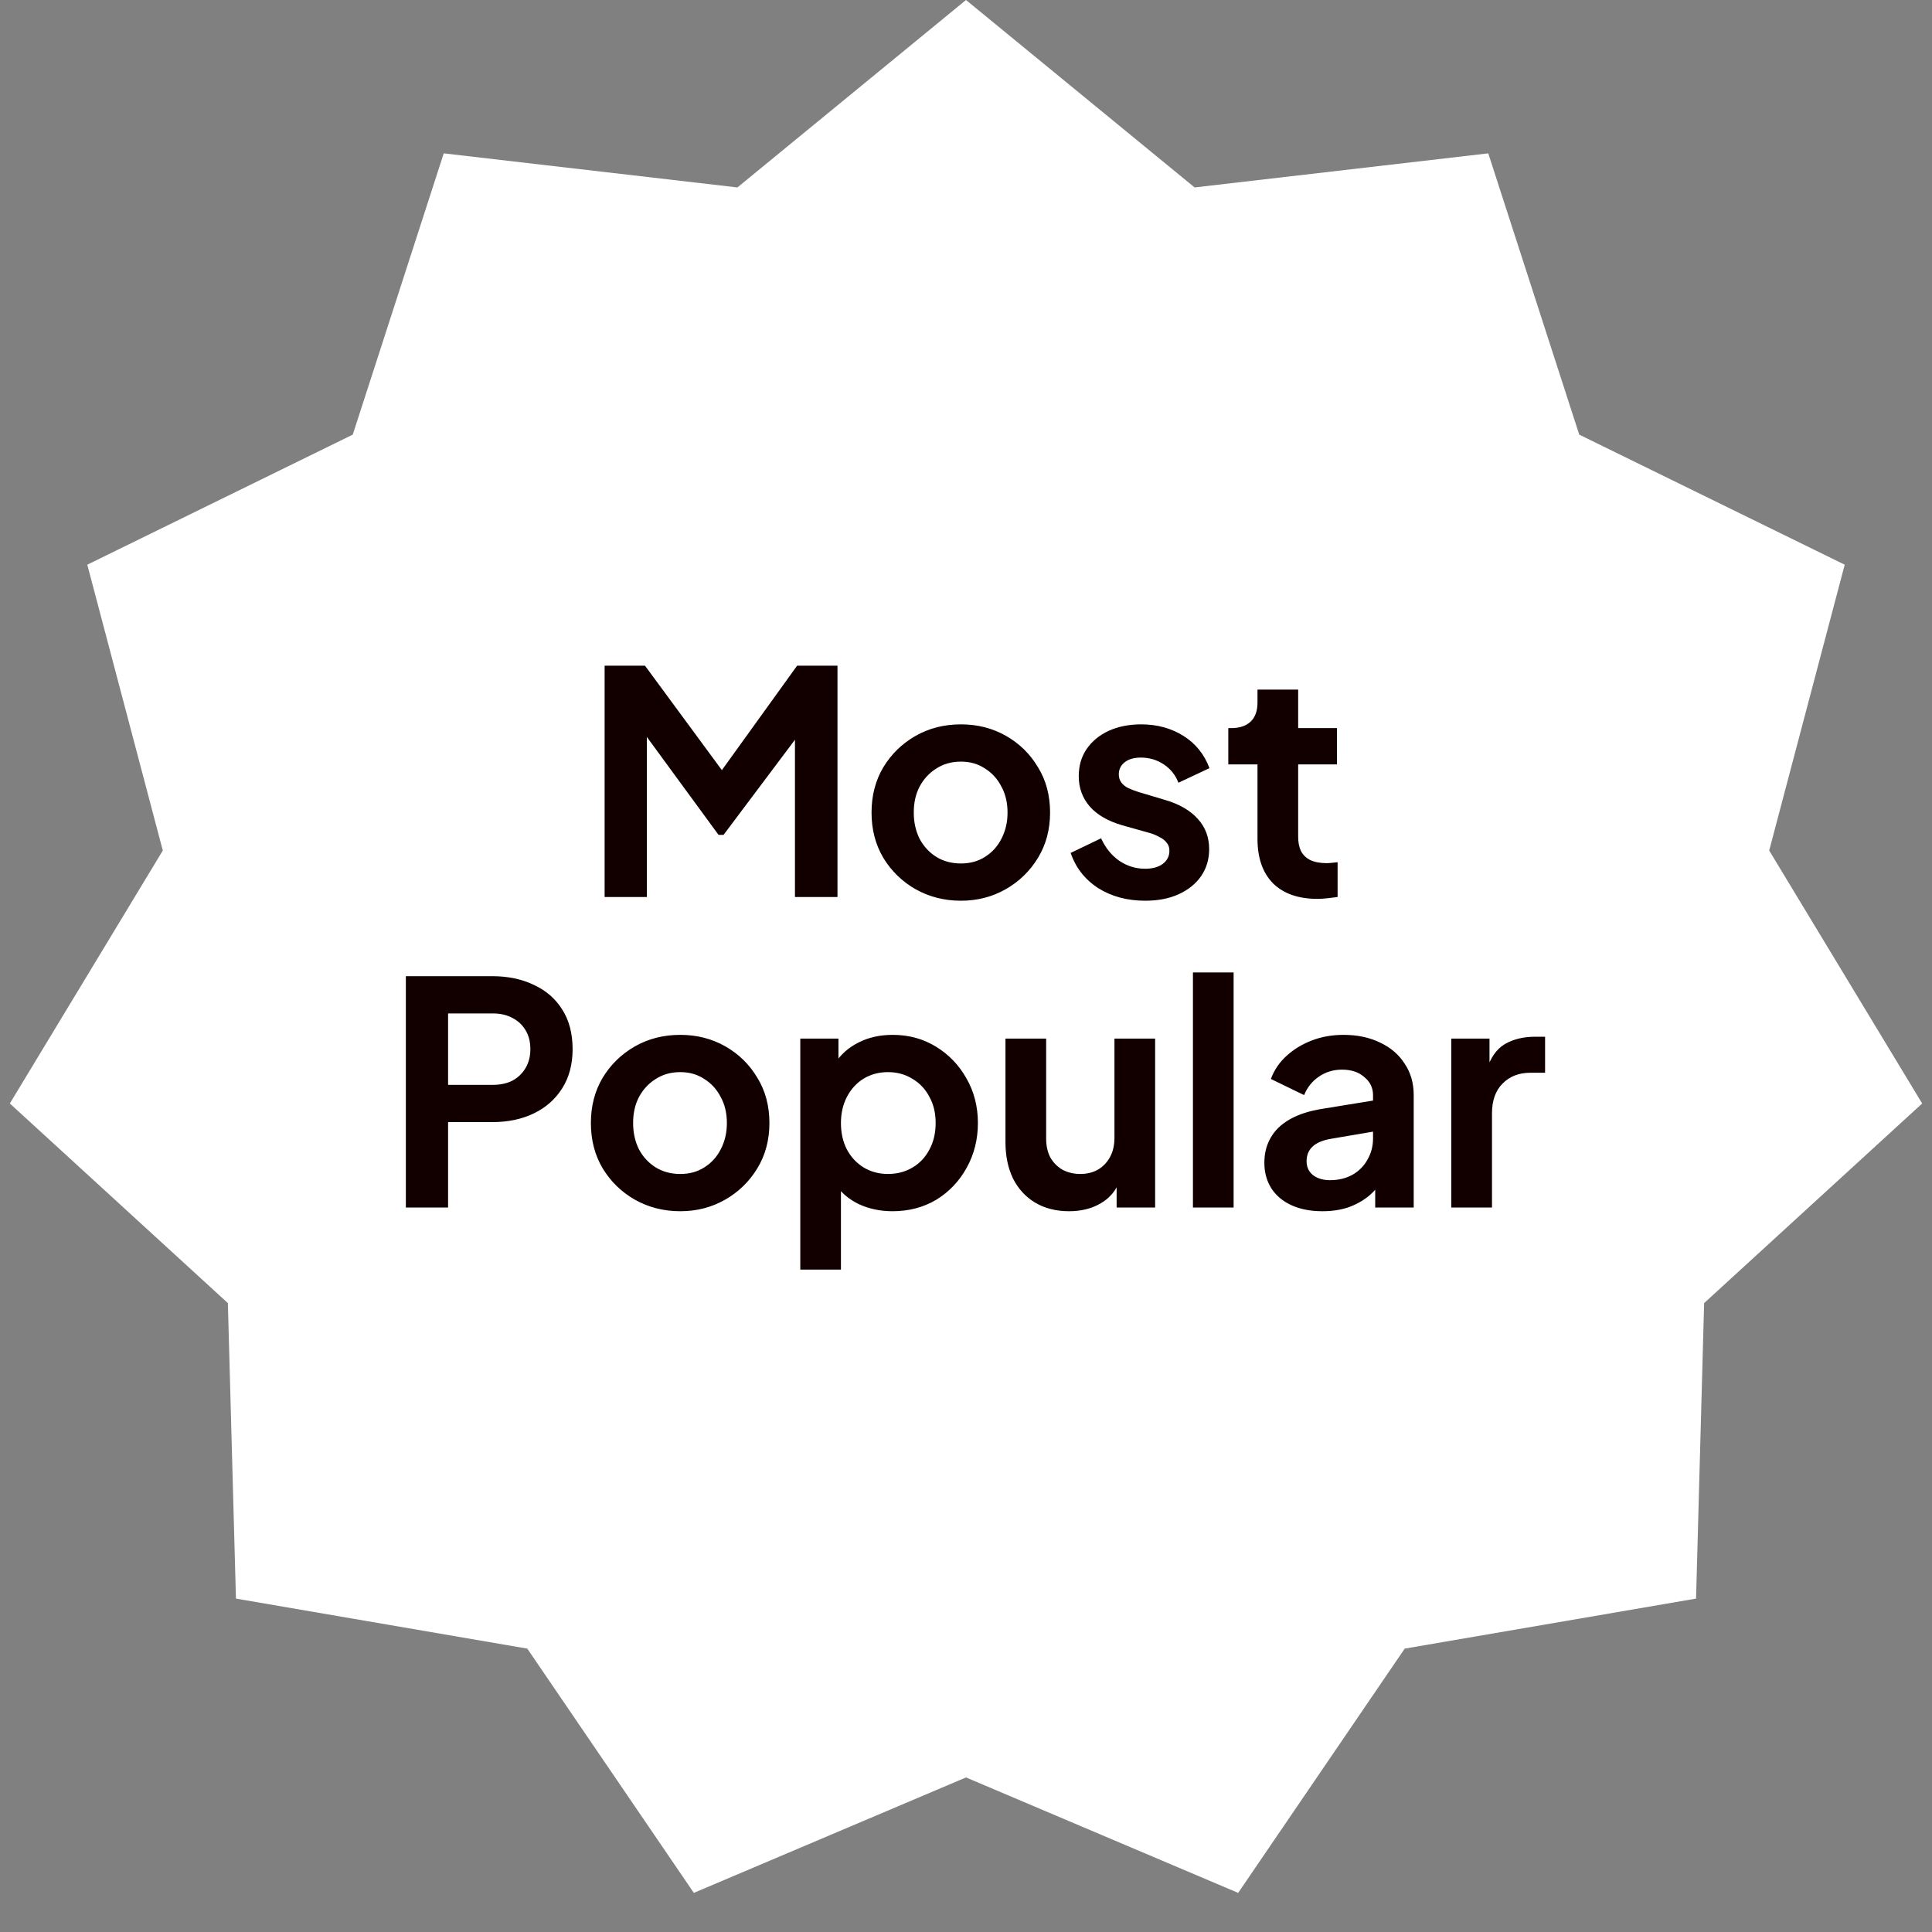
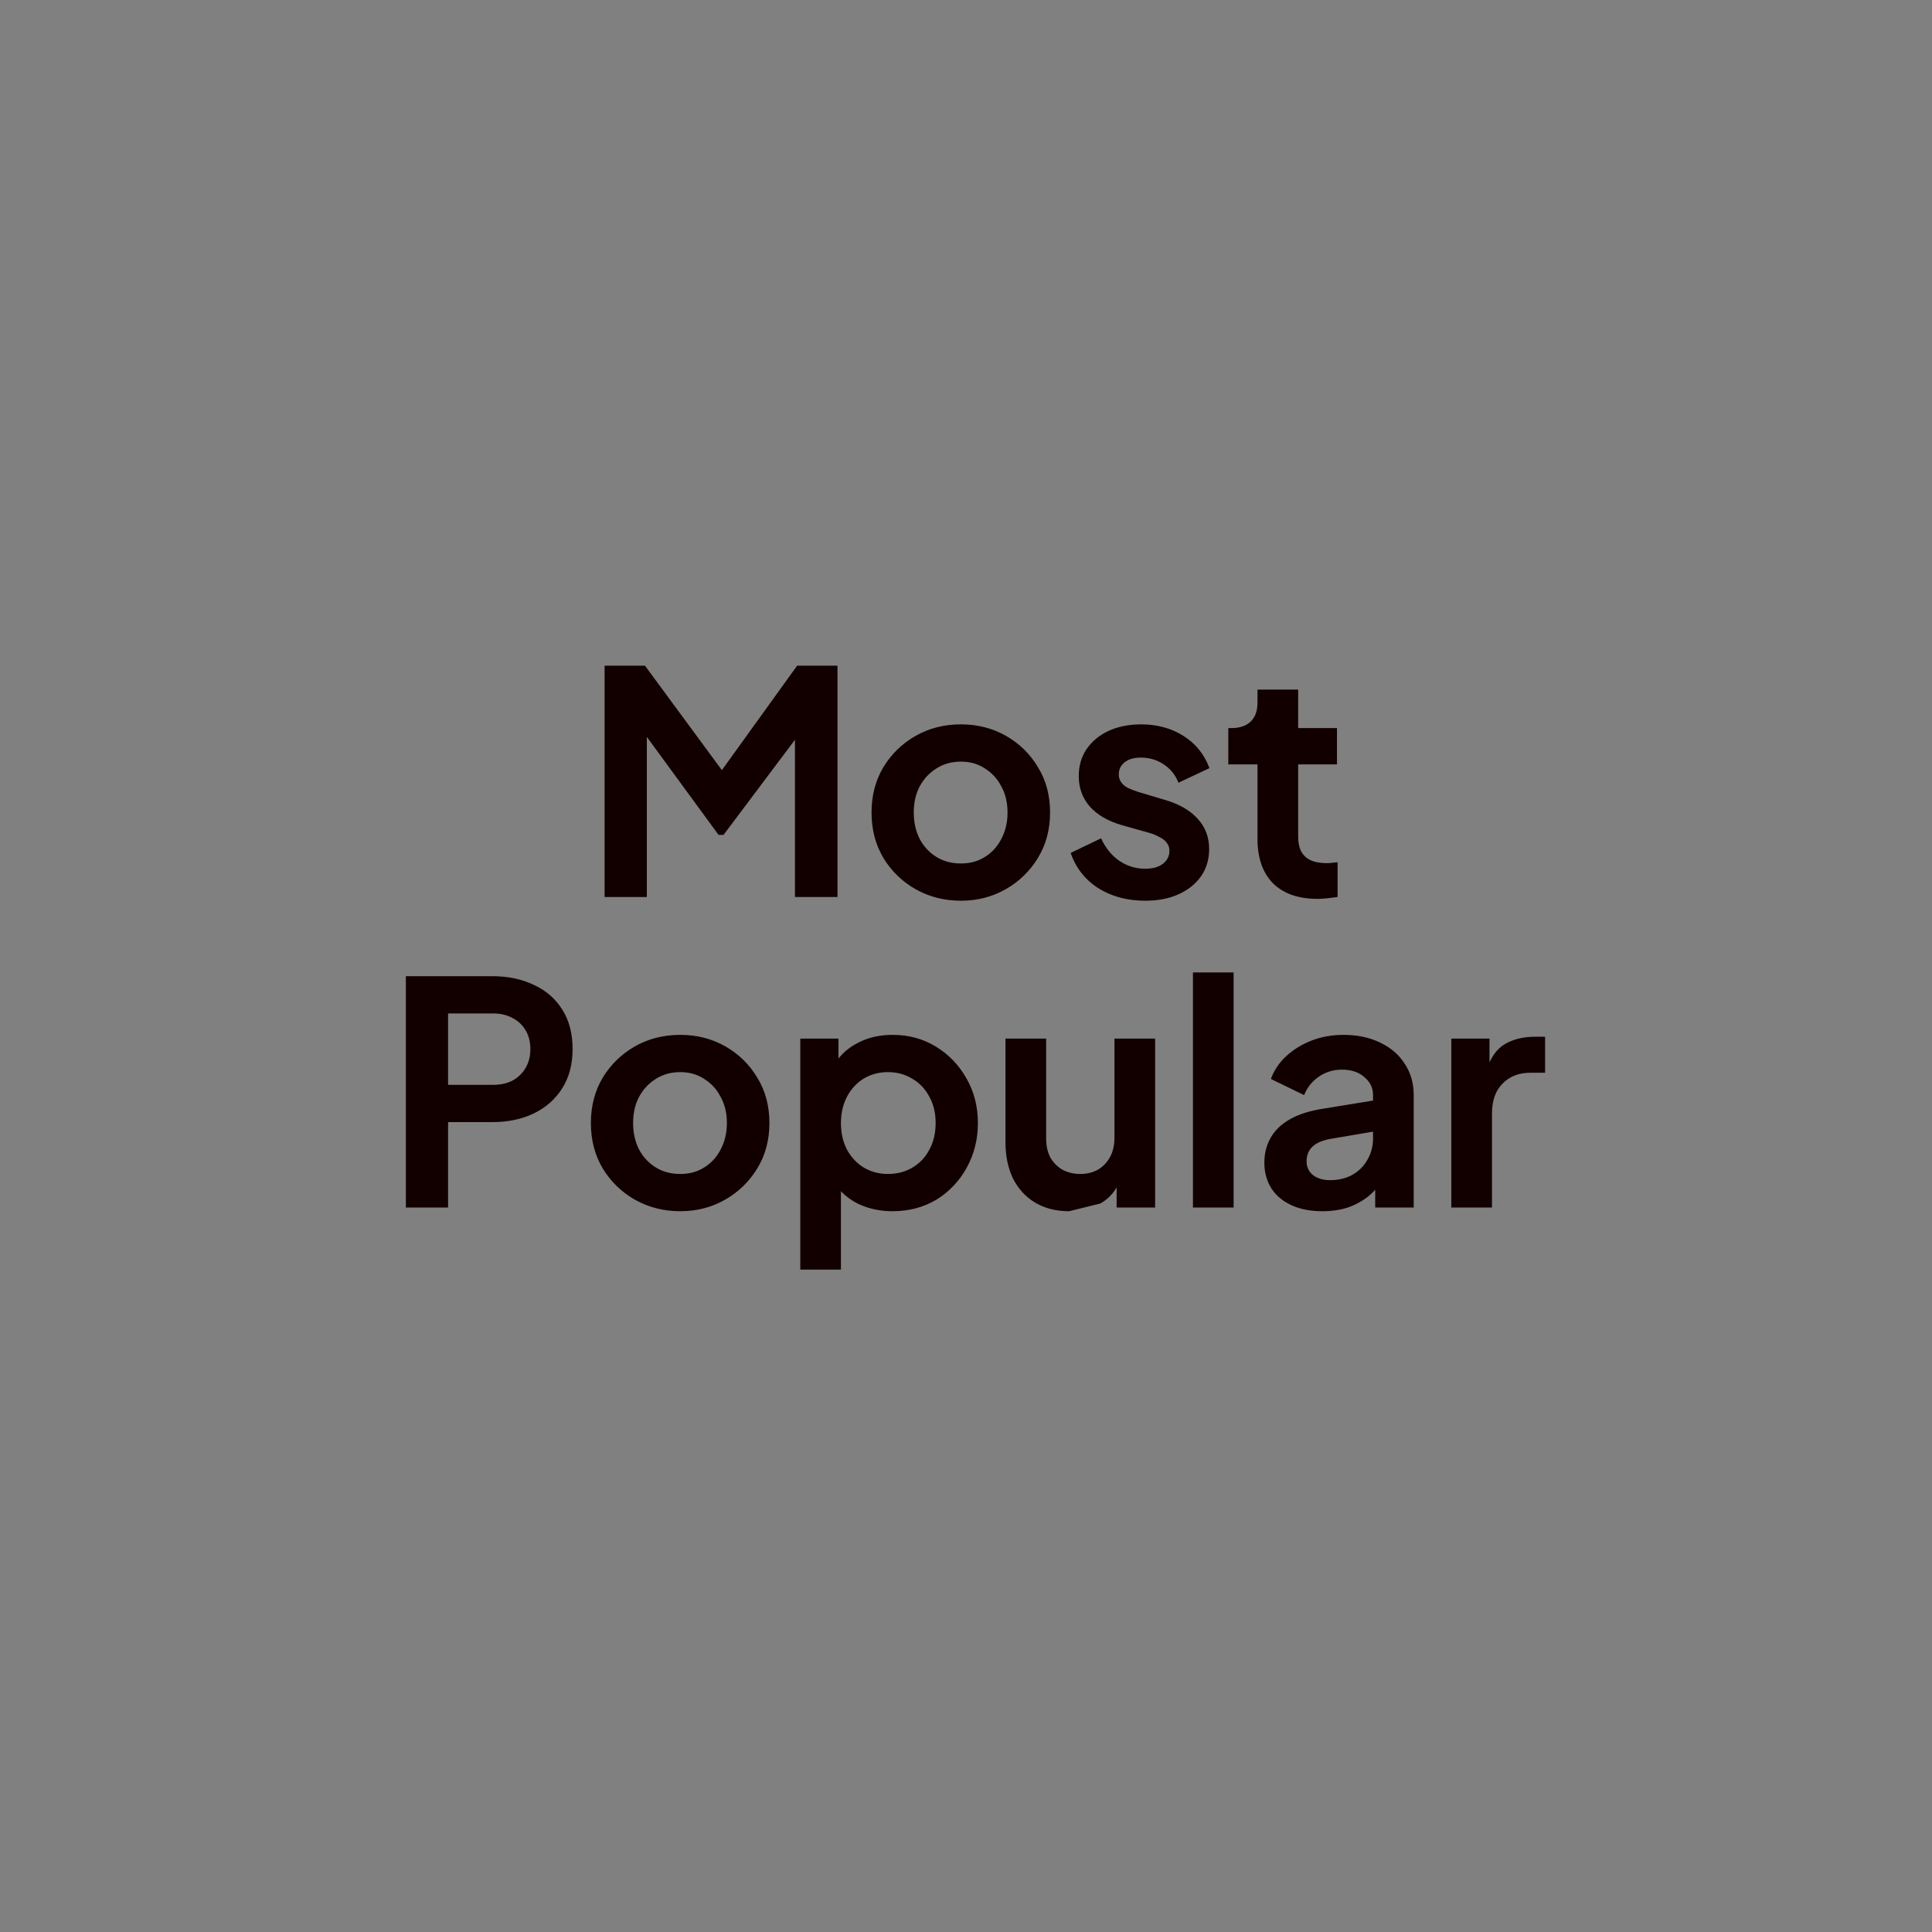
<svg xmlns="http://www.w3.org/2000/svg" width="56" height="56" viewBox="0 0 56 56" fill="none">
  <rect x="0" y="0" width="56" height="56" fill="#808080" stroke="none" />
-   <path d="M28 0L34.626 5.433L43.138 4.445L45.775 12.598L53.47 16.368L51.281 24.653L55.715 31.985L49.395 37.771L49.161 46.336L40.716 47.786L35.889 54.866L28 51.52L20.111 54.866L15.284 47.786L6.839 46.336L6.605 37.771L0.285 31.985L4.719 24.653L2.53 16.368L10.225 12.598L12.862 4.445L21.374 5.433L28 0Z" fill="white" />
-   <path d="M17.525 26V19.295H18.695L21.206 22.706H20.648L23.105 19.295H24.275V26H23.042V20.69L23.519 20.807L20.972 24.2H20.828L18.344 20.807L18.749 20.69V26H17.525ZM27.854 26.108C27.374 26.108 26.936 25.997 26.54 25.775C26.15 25.553 25.838 25.25 25.604 24.866C25.376 24.482 25.262 24.044 25.262 23.552C25.262 23.06 25.376 22.622 25.604 22.238C25.838 21.854 26.15 21.551 26.54 21.329C26.93 21.107 27.368 20.996 27.854 20.996C28.334 20.996 28.769 21.107 29.159 21.329C29.549 21.551 29.858 21.854 30.086 22.238C30.32 22.616 30.437 23.054 30.437 23.552C30.437 24.044 30.32 24.482 30.086 24.866C29.852 25.25 29.54 25.553 29.15 25.775C28.76 25.997 28.328 26.108 27.854 26.108ZM27.854 25.028C28.118 25.028 28.349 24.965 28.547 24.839C28.751 24.713 28.91 24.539 29.024 24.317C29.144 24.089 29.204 23.834 29.204 23.552C29.204 23.264 29.144 23.012 29.024 22.796C28.91 22.574 28.751 22.4 28.547 22.274C28.349 22.142 28.118 22.076 27.854 22.076C27.584 22.076 27.347 22.142 27.143 22.274C26.939 22.4 26.777 22.574 26.657 22.796C26.543 23.012 26.486 23.264 26.486 23.552C26.486 23.834 26.543 24.089 26.657 24.317C26.777 24.539 26.939 24.713 27.143 24.839C27.347 24.965 27.584 25.028 27.854 25.028ZM33.194 26.108C32.672 26.108 32.216 25.985 31.826 25.739C31.442 25.487 31.178 25.148 31.034 24.722L31.916 24.299C32.042 24.575 32.216 24.791 32.438 24.947C32.666 25.103 32.918 25.181 33.194 25.181C33.41 25.181 33.581 25.133 33.707 25.037C33.833 24.941 33.896 24.815 33.896 24.659C33.896 24.563 33.869 24.485 33.815 24.425C33.767 24.359 33.698 24.305 33.608 24.263C33.524 24.215 33.431 24.176 33.329 24.146L32.528 23.921C32.114 23.801 31.799 23.618 31.583 23.372C31.373 23.126 31.268 22.835 31.268 22.499C31.268 22.199 31.343 21.938 31.493 21.716C31.649 21.488 31.862 21.311 32.132 21.185C32.408 21.059 32.723 20.996 33.077 20.996C33.539 20.996 33.947 21.107 34.301 21.329C34.655 21.551 34.907 21.863 35.057 22.265L34.157 22.688C34.073 22.466 33.932 22.289 33.734 22.157C33.536 22.025 33.314 21.959 33.068 21.959C32.87 21.959 32.714 22.004 32.6 22.094C32.486 22.184 32.429 22.301 32.429 22.445C32.429 22.535 32.453 22.613 32.501 22.679C32.549 22.745 32.615 22.799 32.699 22.841C32.789 22.883 32.891 22.922 33.005 22.958L33.788 23.192C34.19 23.312 34.499 23.492 34.715 23.732C34.937 23.972 35.048 24.266 35.048 24.614C35.048 24.908 34.97 25.169 34.814 25.397C34.658 25.619 34.442 25.793 34.166 25.919C33.89 26.045 33.566 26.108 33.194 26.108ZM38.186 26.054C37.634 26.054 37.205 25.904 36.899 25.604C36.599 25.298 36.449 24.869 36.449 24.317V22.157H35.603V21.104H35.693C35.933 21.104 36.119 21.041 36.251 20.915C36.383 20.789 36.449 20.606 36.449 20.366V19.988H37.628V21.104H38.753V22.157H37.628V24.254C37.628 24.416 37.655 24.554 37.709 24.668C37.769 24.782 37.859 24.869 37.979 24.929C38.105 24.989 38.264 25.019 38.456 25.019C38.498 25.019 38.546 25.016 38.6 25.01C38.66 25.004 38.717 24.998 38.771 24.992V26C38.687 26.012 38.591 26.024 38.483 26.036C38.375 26.048 38.276 26.054 38.186 26.054ZM11.764 35V28.295H14.266C14.722 28.295 15.124 28.379 15.472 28.547C15.826 28.709 16.102 28.949 16.3 29.267C16.498 29.579 16.597 29.96 16.597 30.41C16.597 30.854 16.495 31.235 16.291 31.553C16.093 31.865 15.82 32.105 15.472 32.273C15.124 32.441 14.722 32.525 14.266 32.525H12.988V35H11.764ZM12.988 31.445H14.284C14.506 31.445 14.698 31.403 14.86 31.319C15.022 31.229 15.148 31.106 15.238 30.95C15.328 30.794 15.373 30.614 15.373 30.41C15.373 30.2 15.328 30.02 15.238 29.87C15.148 29.714 15.022 29.594 14.86 29.51C14.698 29.42 14.506 29.375 14.284 29.375H12.988V31.445ZM19.719 35.108C19.239 35.108 18.801 34.997 18.405 34.775C18.015 34.553 17.703 34.25 17.469 33.866C17.241 33.482 17.127 33.044 17.127 32.552C17.127 32.06 17.241 31.622 17.469 31.238C17.703 30.854 18.015 30.551 18.405 30.329C18.795 30.107 19.233 29.996 19.719 29.996C20.199 29.996 20.634 30.107 21.024 30.329C21.414 30.551 21.723 30.854 21.951 31.238C22.185 31.616 22.302 32.054 22.302 32.552C22.302 33.044 22.185 33.482 21.951 33.866C21.717 34.25 21.405 34.553 21.015 34.775C20.625 34.997 20.193 35.108 19.719 35.108ZM19.719 34.028C19.983 34.028 20.214 33.965 20.412 33.839C20.616 33.713 20.775 33.539 20.889 33.317C21.009 33.089 21.069 32.834 21.069 32.552C21.069 32.264 21.009 32.012 20.889 31.796C20.775 31.574 20.616 31.4 20.412 31.274C20.214 31.142 19.983 31.076 19.719 31.076C19.449 31.076 19.212 31.142 19.008 31.274C18.804 31.4 18.642 31.574 18.522 31.796C18.408 32.012 18.351 32.264 18.351 32.552C18.351 32.834 18.408 33.089 18.522 33.317C18.642 33.539 18.804 33.713 19.008 33.839C19.212 33.965 19.449 34.028 19.719 34.028ZM23.197 36.8V30.104H24.303V31.076L24.195 30.833C24.363 30.569 24.591 30.365 24.88 30.221C25.168 30.071 25.5 29.996 25.878 29.996C26.34 29.996 26.758 30.11 27.13 30.338C27.502 30.566 27.796 30.872 28.012 31.256C28.233 31.64 28.345 32.072 28.345 32.552C28.345 33.026 28.236 33.458 28.02 33.848C27.805 34.238 27.511 34.547 27.139 34.775C26.767 34.997 26.343 35.108 25.869 35.108C25.515 35.108 25.189 35.039 24.889 34.901C24.595 34.757 24.36 34.553 24.186 34.289L24.375 34.055V36.8H23.197ZM25.735 34.028C26.005 34.028 26.244 33.965 26.454 33.839C26.665 33.713 26.826 33.539 26.941 33.317C27.061 33.095 27.12 32.84 27.12 32.552C27.12 32.264 27.061 32.012 26.941 31.796C26.826 31.574 26.665 31.4 26.454 31.274C26.244 31.142 26.005 31.076 25.735 31.076C25.477 31.076 25.242 31.139 25.032 31.265C24.828 31.391 24.666 31.568 24.547 31.796C24.433 32.018 24.375 32.27 24.375 32.552C24.375 32.84 24.433 33.095 24.547 33.317C24.666 33.539 24.828 33.713 25.032 33.839C25.242 33.965 25.477 34.028 25.735 34.028ZM30.989 35.108C30.611 35.108 30.281 35.024 29.999 34.856C29.723 34.688 29.51 34.454 29.36 34.154C29.216 33.854 29.144 33.503 29.144 33.101V30.104H30.323V33.002C30.323 33.206 30.362 33.386 30.44 33.542C30.524 33.692 30.641 33.812 30.791 33.902C30.947 33.986 31.121 34.028 31.313 34.028C31.505 34.028 31.676 33.986 31.826 33.902C31.976 33.812 32.093 33.689 32.177 33.533C32.261 33.377 32.303 33.191 32.303 32.975V30.104H33.482V35H32.366V34.037L32.465 34.208C32.351 34.508 32.162 34.733 31.898 34.883C31.64 35.033 31.337 35.108 30.989 35.108ZM34.578 35V28.187H35.757V35H34.578ZM38.331 35.108C37.989 35.108 37.692 35.051 37.44 34.937C37.188 34.823 36.993 34.661 36.855 34.451C36.717 34.235 36.648 33.986 36.648 33.704C36.648 33.434 36.708 33.194 36.828 32.984C36.948 32.768 37.134 32.588 37.386 32.444C37.638 32.3 37.956 32.198 38.34 32.138L39.942 31.877V32.777L38.565 33.011C38.331 33.053 38.157 33.128 38.043 33.236C37.929 33.344 37.872 33.485 37.872 33.659C37.872 33.827 37.935 33.962 38.061 34.064C38.193 34.16 38.355 34.208 38.547 34.208C38.793 34.208 39.009 34.157 39.195 34.055C39.387 33.947 39.534 33.8 39.636 33.614C39.744 33.428 39.798 33.224 39.798 33.002V31.742C39.798 31.532 39.714 31.358 39.546 31.22C39.384 31.076 39.168 31.004 38.898 31.004C38.646 31.004 38.421 31.073 38.223 31.211C38.031 31.343 37.89 31.52 37.8 31.742L36.837 31.274C36.933 31.016 37.083 30.794 37.287 30.608C37.497 30.416 37.743 30.266 38.025 30.158C38.307 30.05 38.613 29.996 38.943 29.996C39.345 29.996 39.699 30.071 40.005 30.221C40.311 30.365 40.548 30.569 40.716 30.833C40.89 31.091 40.977 31.394 40.977 31.742V35H39.861V34.163L40.113 34.145C39.987 34.355 39.837 34.532 39.663 34.676C39.489 34.814 39.291 34.922 39.069 35C38.847 35.072 38.601 35.108 38.331 35.108ZM42.067 35V30.104H43.174V31.193L43.084 31.031C43.198 30.665 43.375 30.41 43.615 30.266C43.861 30.122 44.155 30.05 44.497 30.05H44.785V31.094H44.362C44.026 31.094 43.756 31.199 43.552 31.409C43.348 31.613 43.246 31.901 43.246 32.273V35H42.067Z" fill="#120000" />
+   <path d="M17.525 26V19.295H18.695L21.206 22.706H20.648L23.105 19.295H24.275V26H23.042V20.69L23.519 20.807L20.972 24.2H20.828L18.344 20.807L18.749 20.69V26H17.525ZM27.854 26.108C27.374 26.108 26.936 25.997 26.54 25.775C26.15 25.553 25.838 25.25 25.604 24.866C25.376 24.482 25.262 24.044 25.262 23.552C25.262 23.06 25.376 22.622 25.604 22.238C25.838 21.854 26.15 21.551 26.54 21.329C26.93 21.107 27.368 20.996 27.854 20.996C28.334 20.996 28.769 21.107 29.159 21.329C29.549 21.551 29.858 21.854 30.086 22.238C30.32 22.616 30.437 23.054 30.437 23.552C30.437 24.044 30.32 24.482 30.086 24.866C29.852 25.25 29.54 25.553 29.15 25.775C28.76 25.997 28.328 26.108 27.854 26.108ZM27.854 25.028C28.118 25.028 28.349 24.965 28.547 24.839C28.751 24.713 28.91 24.539 29.024 24.317C29.144 24.089 29.204 23.834 29.204 23.552C29.204 23.264 29.144 23.012 29.024 22.796C28.91 22.574 28.751 22.4 28.547 22.274C28.349 22.142 28.118 22.076 27.854 22.076C27.584 22.076 27.347 22.142 27.143 22.274C26.939 22.4 26.777 22.574 26.657 22.796C26.543 23.012 26.486 23.264 26.486 23.552C26.486 23.834 26.543 24.089 26.657 24.317C26.777 24.539 26.939 24.713 27.143 24.839C27.347 24.965 27.584 25.028 27.854 25.028ZM33.194 26.108C32.672 26.108 32.216 25.985 31.826 25.739C31.442 25.487 31.178 25.148 31.034 24.722L31.916 24.299C32.042 24.575 32.216 24.791 32.438 24.947C32.666 25.103 32.918 25.181 33.194 25.181C33.41 25.181 33.581 25.133 33.707 25.037C33.833 24.941 33.896 24.815 33.896 24.659C33.896 24.563 33.869 24.485 33.815 24.425C33.767 24.359 33.698 24.305 33.608 24.263C33.524 24.215 33.431 24.176 33.329 24.146L32.528 23.921C32.114 23.801 31.799 23.618 31.583 23.372C31.373 23.126 31.268 22.835 31.268 22.499C31.268 22.199 31.343 21.938 31.493 21.716C31.649 21.488 31.862 21.311 32.132 21.185C32.408 21.059 32.723 20.996 33.077 20.996C33.539 20.996 33.947 21.107 34.301 21.329C34.655 21.551 34.907 21.863 35.057 22.265L34.157 22.688C34.073 22.466 33.932 22.289 33.734 22.157C33.536 22.025 33.314 21.959 33.068 21.959C32.87 21.959 32.714 22.004 32.6 22.094C32.486 22.184 32.429 22.301 32.429 22.445C32.429 22.535 32.453 22.613 32.501 22.679C32.549 22.745 32.615 22.799 32.699 22.841C32.789 22.883 32.891 22.922 33.005 22.958L33.788 23.192C34.19 23.312 34.499 23.492 34.715 23.732C34.937 23.972 35.048 24.266 35.048 24.614C35.048 24.908 34.97 25.169 34.814 25.397C34.658 25.619 34.442 25.793 34.166 25.919C33.89 26.045 33.566 26.108 33.194 26.108ZM38.186 26.054C37.634 26.054 37.205 25.904 36.899 25.604C36.599 25.298 36.449 24.869 36.449 24.317V22.157H35.603V21.104H35.693C35.933 21.104 36.119 21.041 36.251 20.915C36.383 20.789 36.449 20.606 36.449 20.366V19.988H37.628V21.104H38.753V22.157H37.628V24.254C37.628 24.416 37.655 24.554 37.709 24.668C37.769 24.782 37.859 24.869 37.979 24.929C38.105 24.989 38.264 25.019 38.456 25.019C38.498 25.019 38.546 25.016 38.6 25.01C38.66 25.004 38.717 24.998 38.771 24.992V26C38.687 26.012 38.591 26.024 38.483 26.036C38.375 26.048 38.276 26.054 38.186 26.054ZM11.764 35V28.295H14.266C14.722 28.295 15.124 28.379 15.472 28.547C15.826 28.709 16.102 28.949 16.3 29.267C16.498 29.579 16.597 29.96 16.597 30.41C16.597 30.854 16.495 31.235 16.291 31.553C16.093 31.865 15.82 32.105 15.472 32.273C15.124 32.441 14.722 32.525 14.266 32.525H12.988V35H11.764ZM12.988 31.445H14.284C14.506 31.445 14.698 31.403 14.86 31.319C15.022 31.229 15.148 31.106 15.238 30.95C15.328 30.794 15.373 30.614 15.373 30.41C15.373 30.2 15.328 30.02 15.238 29.87C15.148 29.714 15.022 29.594 14.86 29.51C14.698 29.42 14.506 29.375 14.284 29.375H12.988V31.445ZM19.719 35.108C19.239 35.108 18.801 34.997 18.405 34.775C18.015 34.553 17.703 34.25 17.469 33.866C17.241 33.482 17.127 33.044 17.127 32.552C17.127 32.06 17.241 31.622 17.469 31.238C17.703 30.854 18.015 30.551 18.405 30.329C18.795 30.107 19.233 29.996 19.719 29.996C20.199 29.996 20.634 30.107 21.024 30.329C21.414 30.551 21.723 30.854 21.951 31.238C22.185 31.616 22.302 32.054 22.302 32.552C22.302 33.044 22.185 33.482 21.951 33.866C21.717 34.25 21.405 34.553 21.015 34.775C20.625 34.997 20.193 35.108 19.719 35.108ZM19.719 34.028C19.983 34.028 20.214 33.965 20.412 33.839C20.616 33.713 20.775 33.539 20.889 33.317C21.009 33.089 21.069 32.834 21.069 32.552C21.069 32.264 21.009 32.012 20.889 31.796C20.775 31.574 20.616 31.4 20.412 31.274C20.214 31.142 19.983 31.076 19.719 31.076C19.449 31.076 19.212 31.142 19.008 31.274C18.804 31.4 18.642 31.574 18.522 31.796C18.408 32.012 18.351 32.264 18.351 32.552C18.351 32.834 18.408 33.089 18.522 33.317C18.642 33.539 18.804 33.713 19.008 33.839C19.212 33.965 19.449 34.028 19.719 34.028ZM23.197 36.8V30.104H24.303V31.076L24.195 30.833C24.363 30.569 24.591 30.365 24.88 30.221C25.168 30.071 25.5 29.996 25.878 29.996C26.34 29.996 26.758 30.11 27.13 30.338C27.502 30.566 27.796 30.872 28.012 31.256C28.233 31.64 28.345 32.072 28.345 32.552C28.345 33.026 28.236 33.458 28.02 33.848C27.805 34.238 27.511 34.547 27.139 34.775C26.767 34.997 26.343 35.108 25.869 35.108C25.515 35.108 25.189 35.039 24.889 34.901C24.595 34.757 24.36 34.553 24.186 34.289L24.375 34.055V36.8H23.197ZM25.735 34.028C26.005 34.028 26.244 33.965 26.454 33.839C26.665 33.713 26.826 33.539 26.941 33.317C27.061 33.095 27.12 32.84 27.12 32.552C27.12 32.264 27.061 32.012 26.941 31.796C26.826 31.574 26.665 31.4 26.454 31.274C26.244 31.142 26.005 31.076 25.735 31.076C25.477 31.076 25.242 31.139 25.032 31.265C24.828 31.391 24.666 31.568 24.547 31.796C24.433 32.018 24.375 32.27 24.375 32.552C24.375 32.84 24.433 33.095 24.547 33.317C24.666 33.539 24.828 33.713 25.032 33.839C25.242 33.965 25.477 34.028 25.735 34.028ZM30.989 35.108C30.611 35.108 30.281 35.024 29.999 34.856C29.723 34.688 29.51 34.454 29.36 34.154C29.216 33.854 29.144 33.503 29.144 33.101V30.104H30.323V33.002C30.323 33.206 30.362 33.386 30.44 33.542C30.524 33.692 30.641 33.812 30.791 33.902C30.947 33.986 31.121 34.028 31.313 34.028C31.505 34.028 31.676 33.986 31.826 33.902C31.976 33.812 32.093 33.689 32.177 33.533C32.261 33.377 32.303 33.191 32.303 32.975V30.104H33.482V35H32.366V34.037L32.465 34.208C32.351 34.508 32.162 34.733 31.898 34.883ZM34.578 35V28.187H35.757V35H34.578ZM38.331 35.108C37.989 35.108 37.692 35.051 37.44 34.937C37.188 34.823 36.993 34.661 36.855 34.451C36.717 34.235 36.648 33.986 36.648 33.704C36.648 33.434 36.708 33.194 36.828 32.984C36.948 32.768 37.134 32.588 37.386 32.444C37.638 32.3 37.956 32.198 38.34 32.138L39.942 31.877V32.777L38.565 33.011C38.331 33.053 38.157 33.128 38.043 33.236C37.929 33.344 37.872 33.485 37.872 33.659C37.872 33.827 37.935 33.962 38.061 34.064C38.193 34.16 38.355 34.208 38.547 34.208C38.793 34.208 39.009 34.157 39.195 34.055C39.387 33.947 39.534 33.8 39.636 33.614C39.744 33.428 39.798 33.224 39.798 33.002V31.742C39.798 31.532 39.714 31.358 39.546 31.22C39.384 31.076 39.168 31.004 38.898 31.004C38.646 31.004 38.421 31.073 38.223 31.211C38.031 31.343 37.89 31.52 37.8 31.742L36.837 31.274C36.933 31.016 37.083 30.794 37.287 30.608C37.497 30.416 37.743 30.266 38.025 30.158C38.307 30.05 38.613 29.996 38.943 29.996C39.345 29.996 39.699 30.071 40.005 30.221C40.311 30.365 40.548 30.569 40.716 30.833C40.89 31.091 40.977 31.394 40.977 31.742V35H39.861V34.163L40.113 34.145C39.987 34.355 39.837 34.532 39.663 34.676C39.489 34.814 39.291 34.922 39.069 35C38.847 35.072 38.601 35.108 38.331 35.108ZM42.067 35V30.104H43.174V31.193L43.084 31.031C43.198 30.665 43.375 30.41 43.615 30.266C43.861 30.122 44.155 30.05 44.497 30.05H44.785V31.094H44.362C44.026 31.094 43.756 31.199 43.552 31.409C43.348 31.613 43.246 31.901 43.246 32.273V35H42.067Z" fill="#120000" />
</svg>